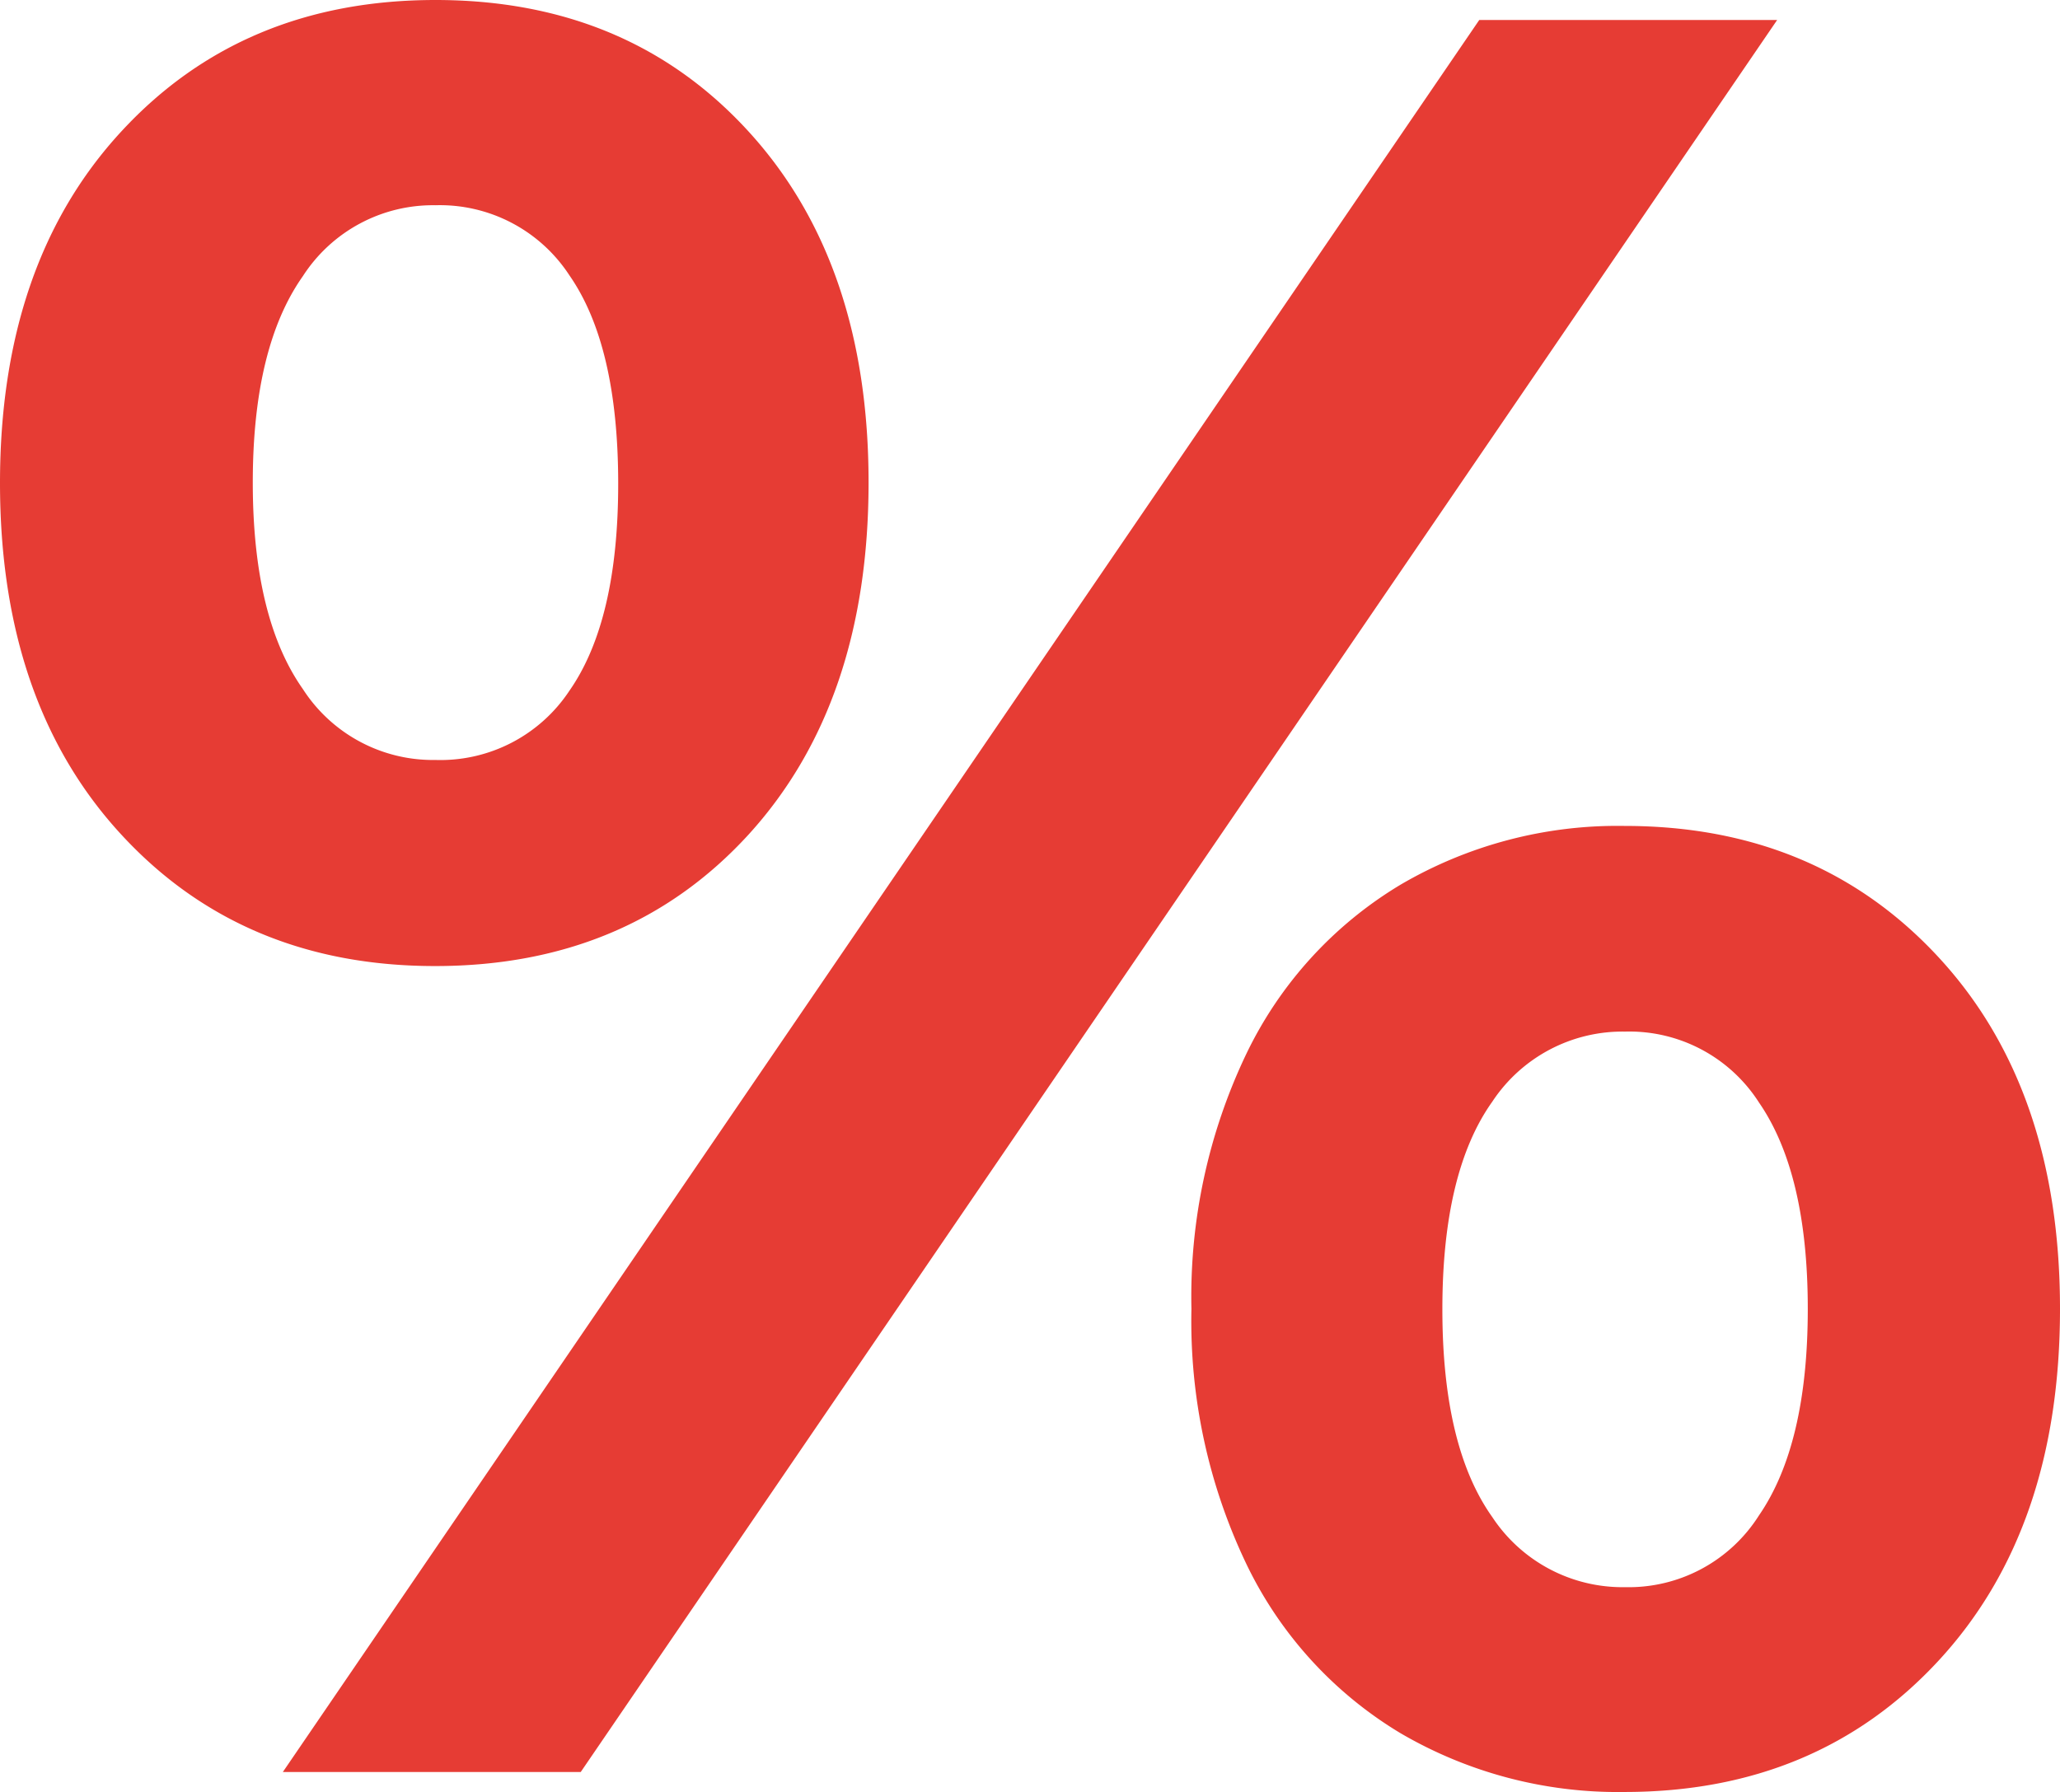
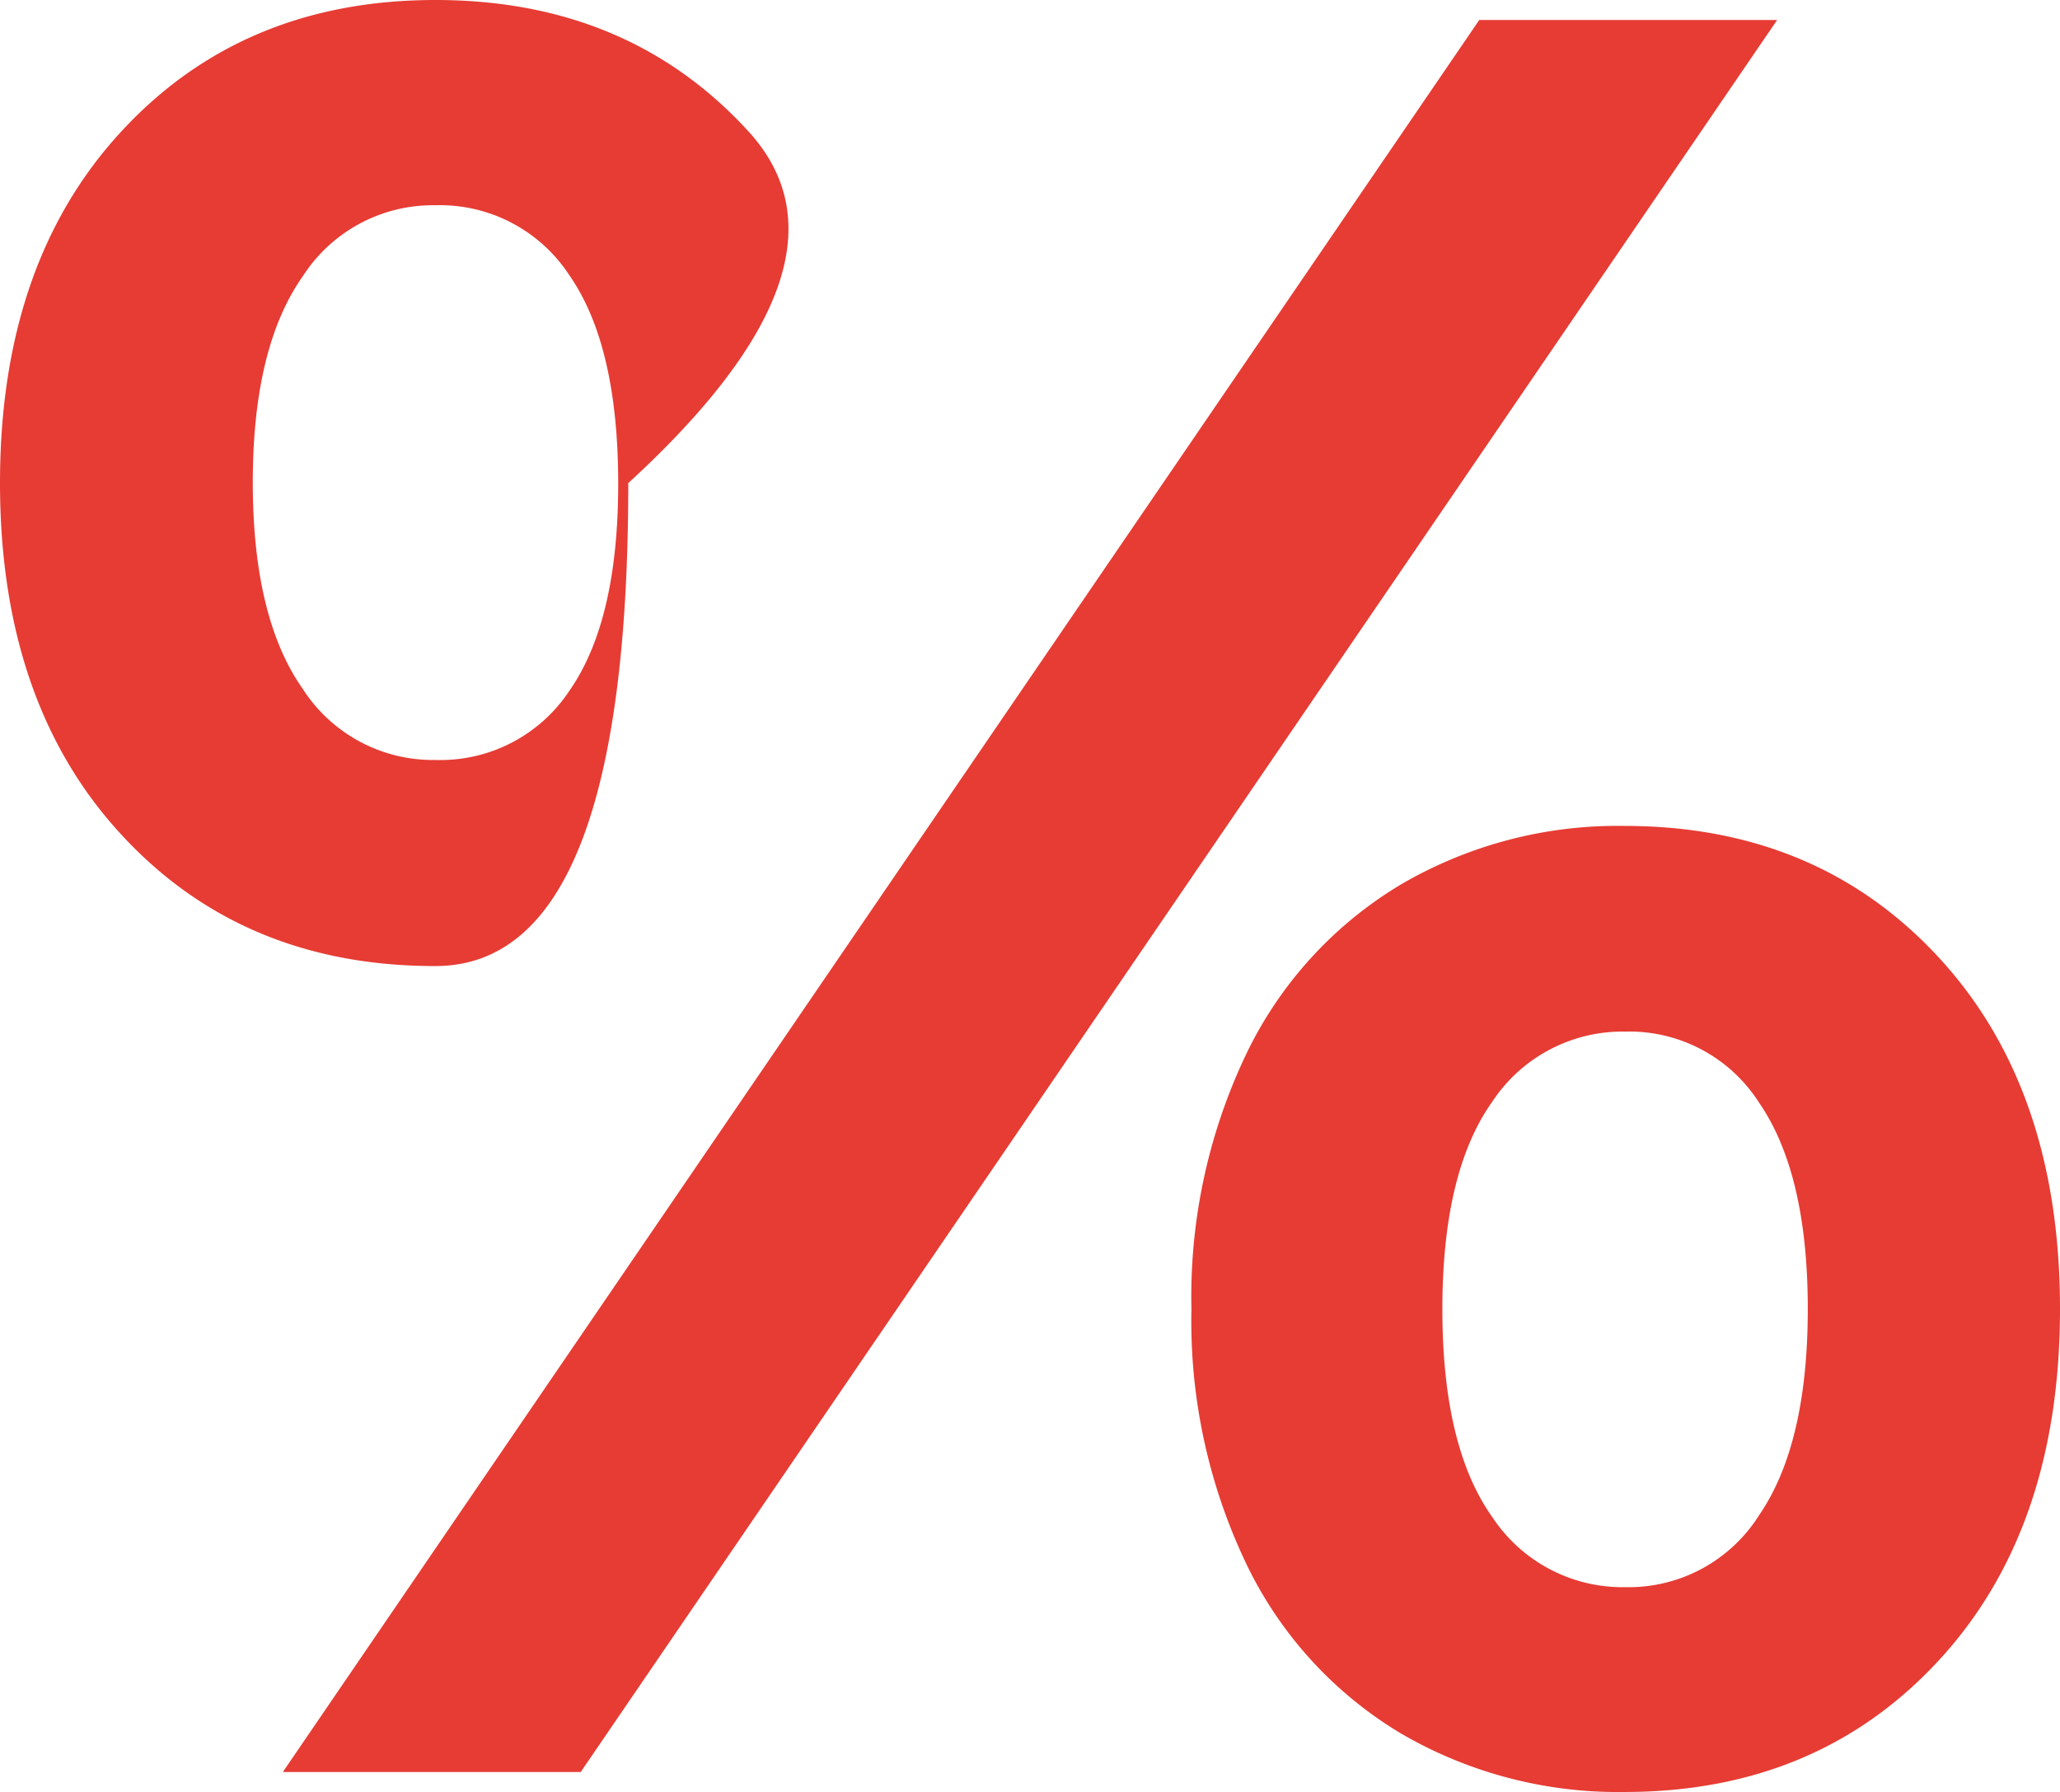
<svg xmlns="http://www.w3.org/2000/svg" viewBox="0 0 145.22 126.34">
  <defs>
    <style>.cls-1{fill:#e63c34;}</style>
  </defs>
  <g id="Layer_2" data-name="Layer 2">
    <g id="Layer_1-2" data-name="Layer 1">
-       <path class="cls-1" d="M8.56,58.85Q0,49.58,0,34.05T8.56,9.26Q17.11,0,30.7,0T52.76,9.26q8.48,9.27,8.47,24.79t-8.47,24.8Q44.29,68.1,30.7,68.11T8.56,58.85ZM40.14,48.7q3.45-4.94,3.44-14.65T40.14,19.41a10.9,10.9,0,0,0-9.44-4.94,10.91,10.91,0,0,0-9.35,5q-3.53,5-3.53,14.55t3.53,14.56a10.91,10.91,0,0,0,9.35,5A10.9,10.9,0,0,0,40.14,48.7ZM104.28,1.41h21L40.94,124.93h-21ZM98.72,122.19a28.09,28.09,0,0,1-10.85-11.91,39.69,39.69,0,0,1-3.88-18,39.67,39.67,0,0,1,3.88-18A28.09,28.09,0,0,1,98.72,62.38a30.26,30.26,0,0,1,15.8-4.15q13.58,0,22.14,9.26t8.56,24.79q0,15.54-8.56,24.8t-22.14,9.26A30.35,30.35,0,0,1,98.72,122.19ZM124,106.84q3.44-5,3.44-14.56T124,77.73a10.85,10.85,0,0,0-9.44-5,11,11,0,0,0-9.36,4.94q-3.52,4.94-3.52,14.64t3.52,14.65a11,11,0,0,0,9.36,4.94A10.87,10.87,0,0,0,124,106.84Z" />
+       <path class="cls-1" d="M8.56,58.85Q0,49.58,0,34.05T8.56,9.26Q17.11,0,30.7,0T52.76,9.26t-8.47,24.8Q44.29,68.1,30.7,68.11T8.56,58.85ZM40.14,48.7q3.45-4.94,3.44-14.65T40.14,19.41a10.9,10.9,0,0,0-9.44-4.94,10.91,10.91,0,0,0-9.35,5q-3.53,5-3.53,14.55t3.53,14.56a10.91,10.91,0,0,0,9.35,5A10.9,10.9,0,0,0,40.14,48.7ZM104.28,1.41h21L40.94,124.93h-21ZM98.72,122.19a28.09,28.09,0,0,1-10.85-11.91,39.69,39.69,0,0,1-3.88-18,39.67,39.67,0,0,1,3.88-18A28.09,28.09,0,0,1,98.72,62.38a30.26,30.26,0,0,1,15.8-4.15q13.58,0,22.14,9.26t8.56,24.79q0,15.54-8.56,24.8t-22.14,9.26A30.35,30.35,0,0,1,98.72,122.19ZM124,106.84q3.44-5,3.44-14.56T124,77.73a10.85,10.85,0,0,0-9.44-5,11,11,0,0,0-9.36,4.94q-3.52,4.94-3.52,14.64t3.52,14.65a11,11,0,0,0,9.36,4.94A10.87,10.87,0,0,0,124,106.84Z" />
    </g>
  </g>
</svg>